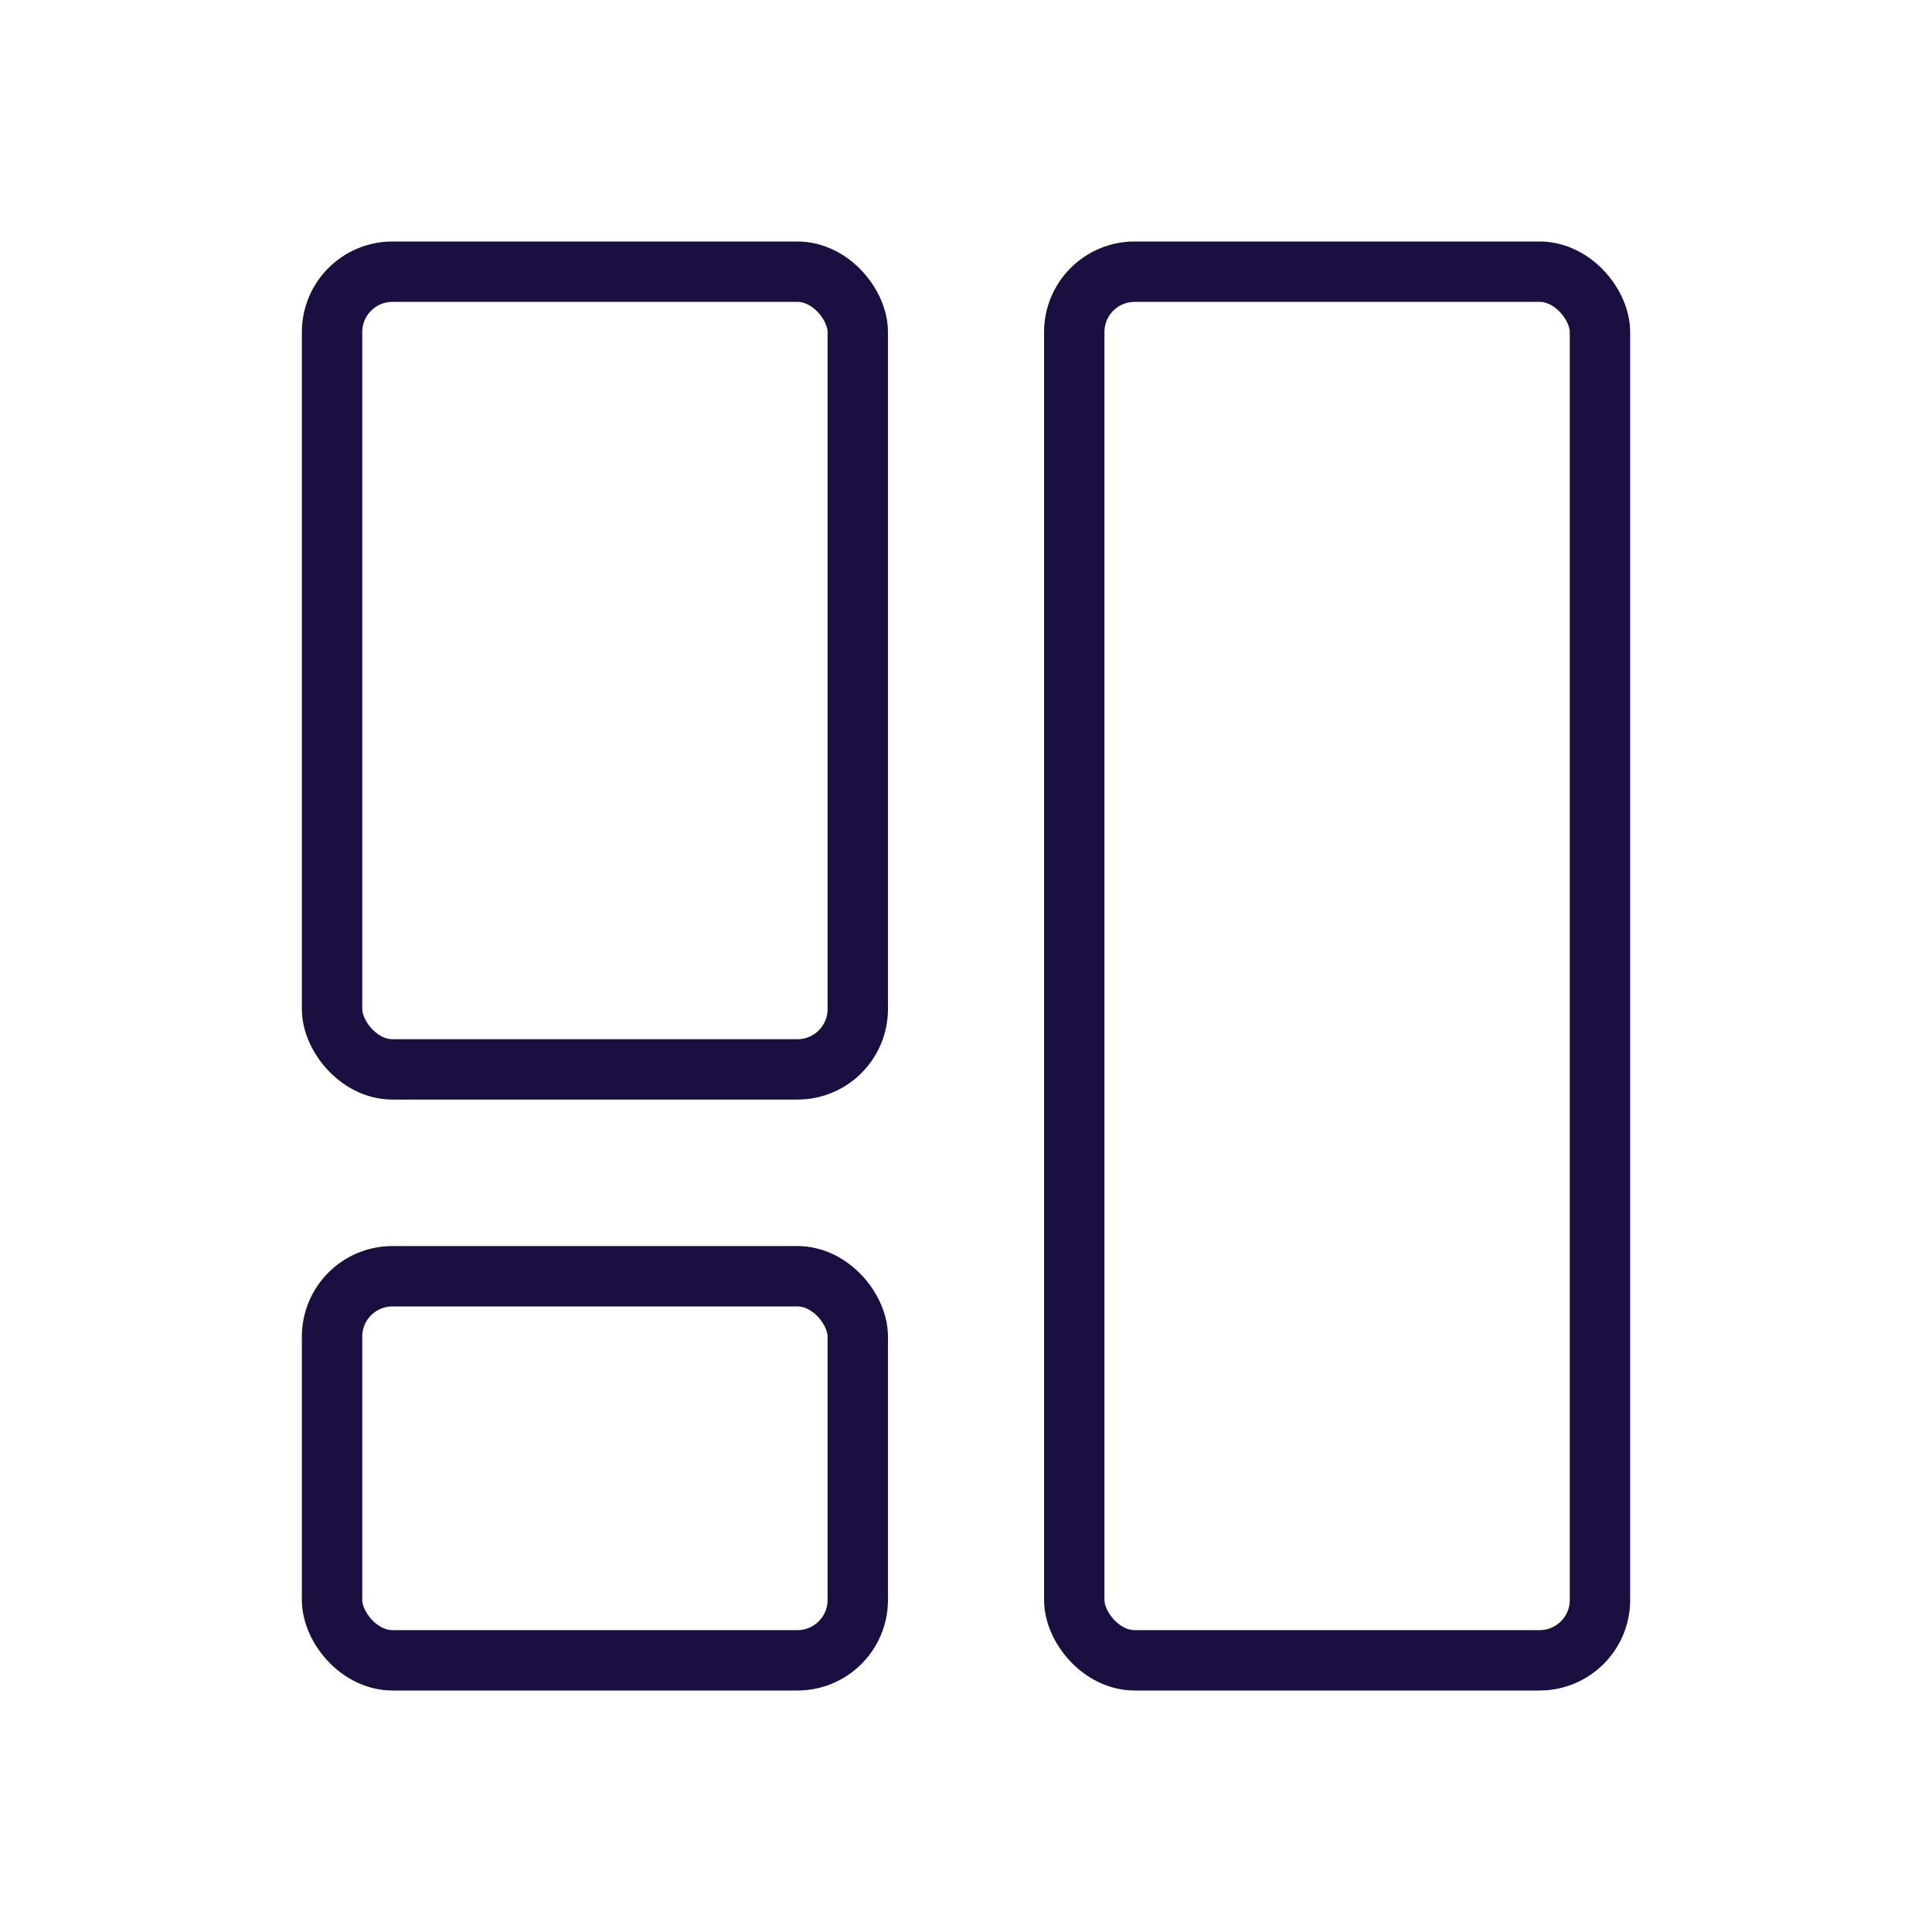
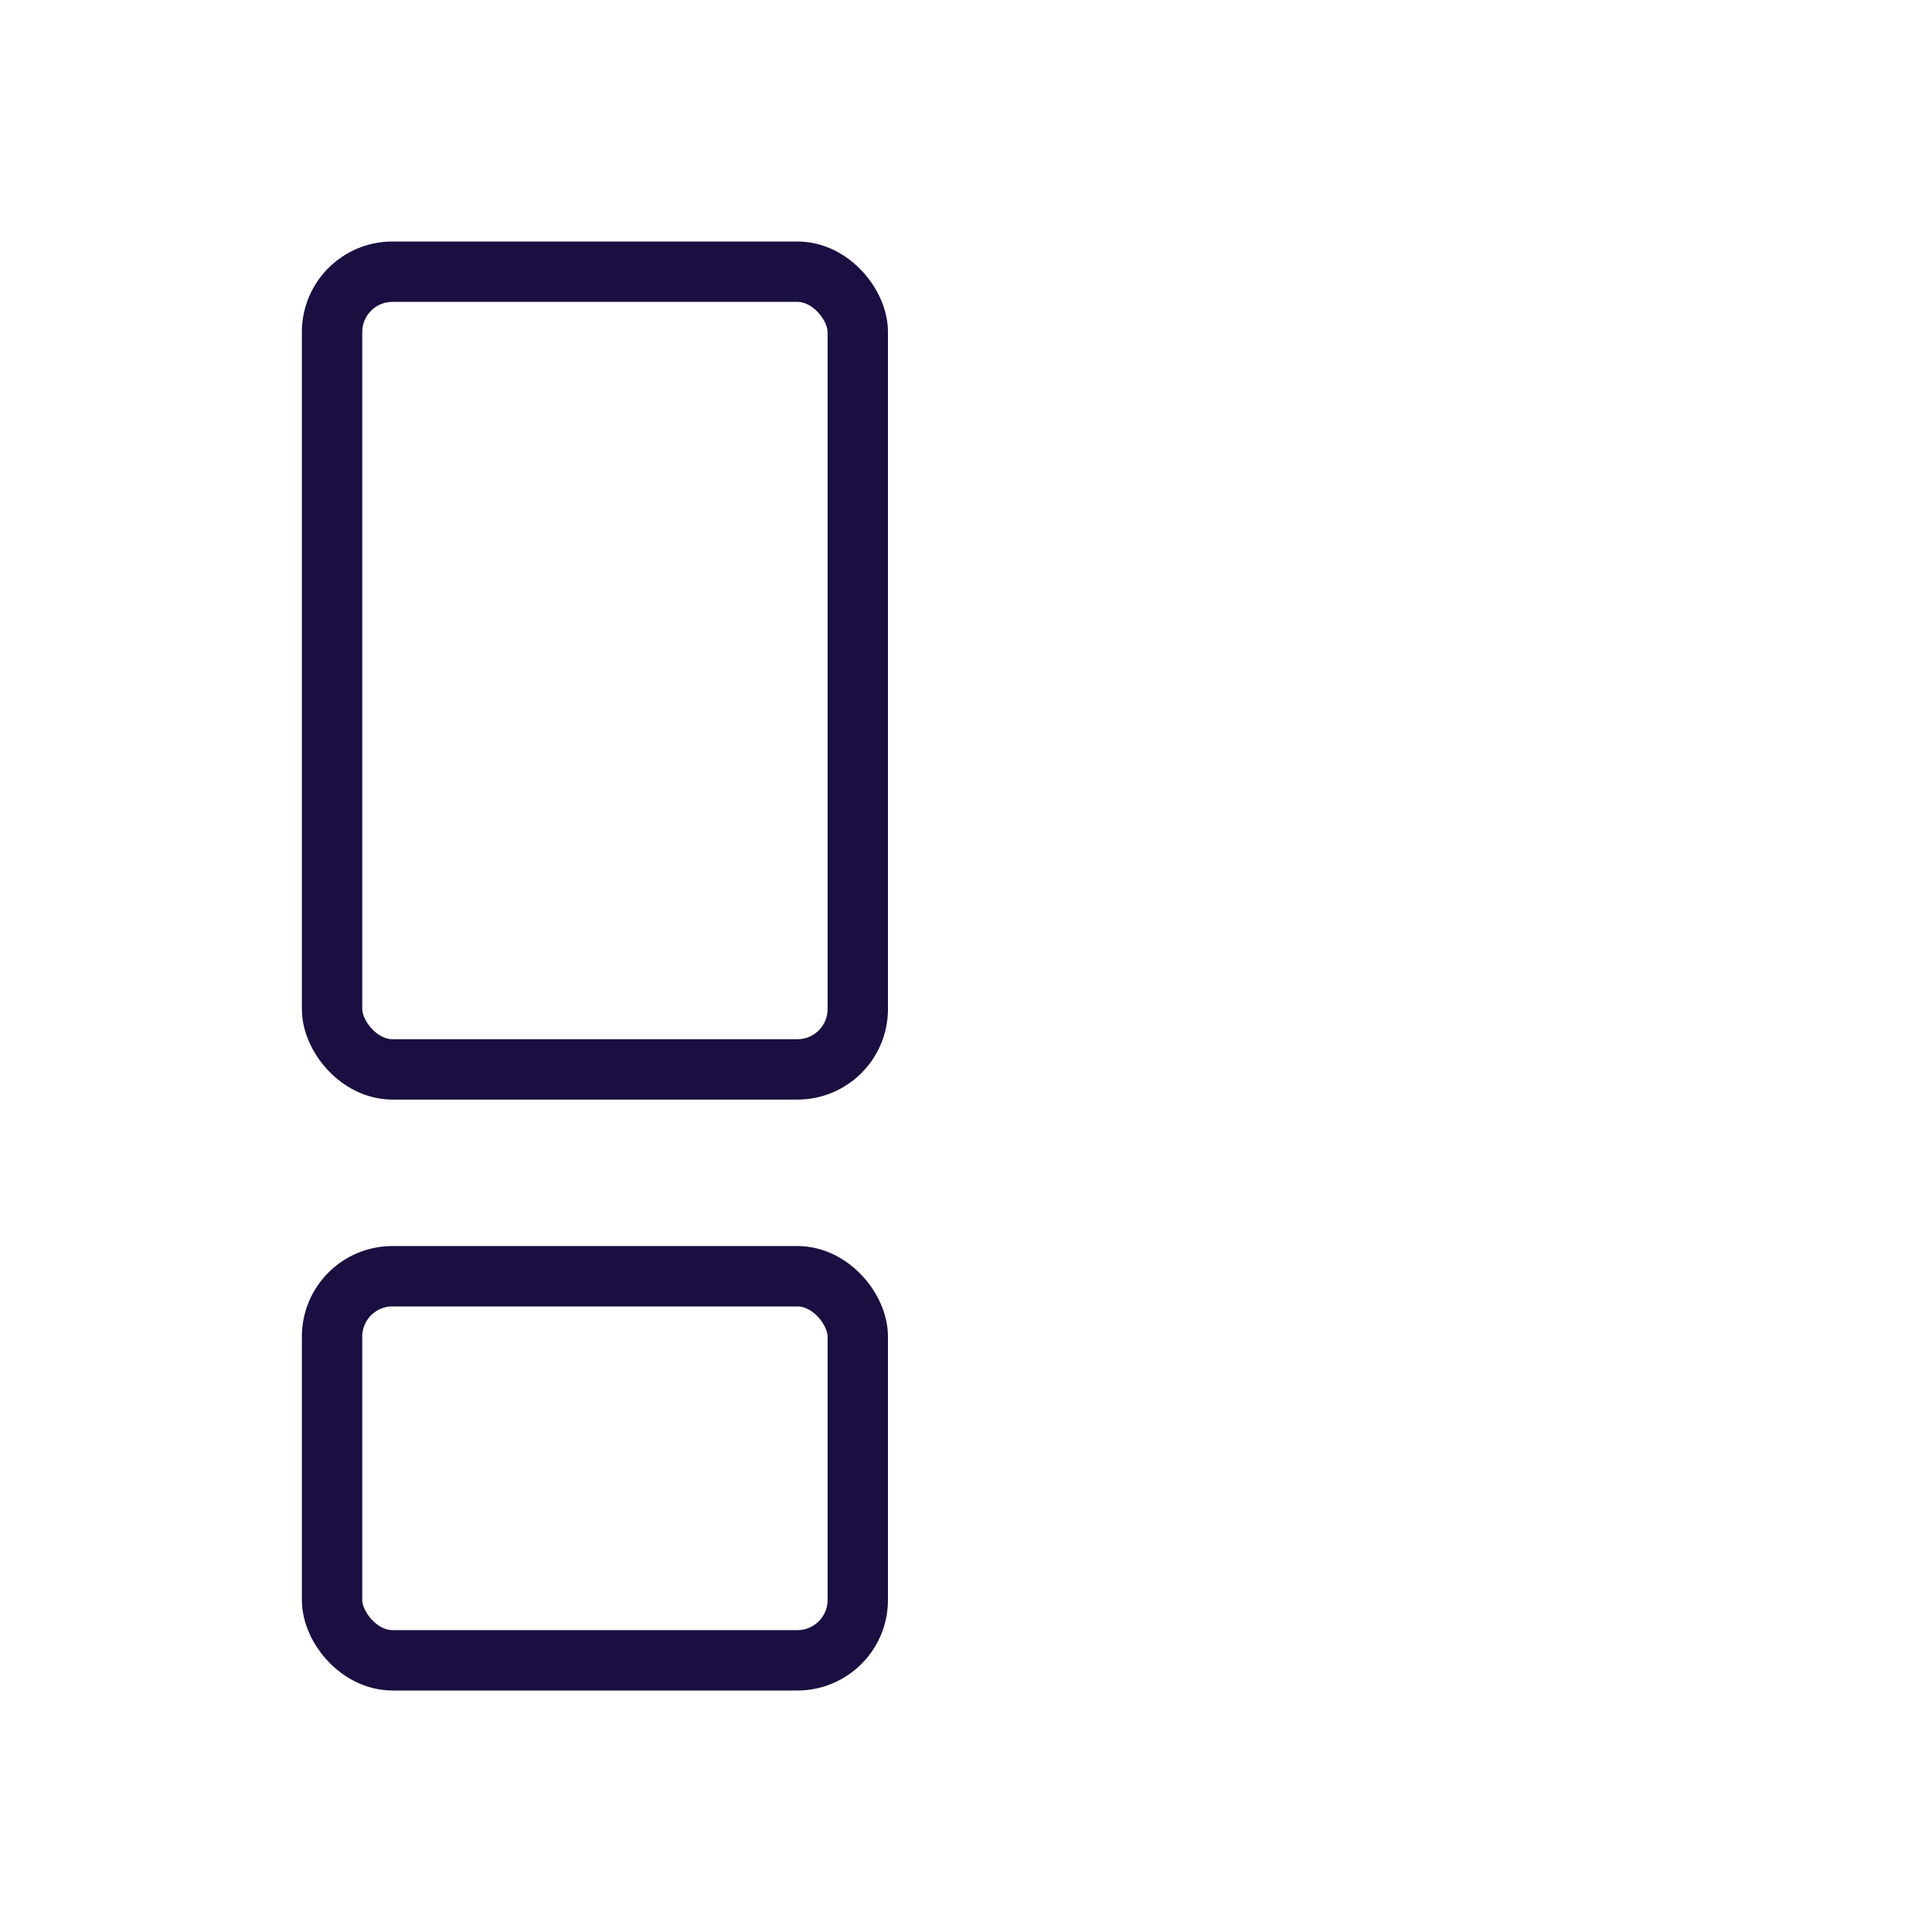
<svg xmlns="http://www.w3.org/2000/svg" width="64" height="64" viewBox="0 0 64 64" fill="none">
  <rect x="11" y="9" width="17.415" height="26.425" rx="2" stroke="#1A0F40" stroke-width="2" stroke-linejoin="round" />
-   <rect x="35.586" y="9" width="17.415" height="46" rx="2" stroke="#1A0F40" stroke-width="2" stroke-linejoin="round" />
  <rect x="11" y="42.277" width="17.415" height="12.723" rx="2" stroke="#1A0F40" stroke-width="2" stroke-linejoin="round" />
</svg>